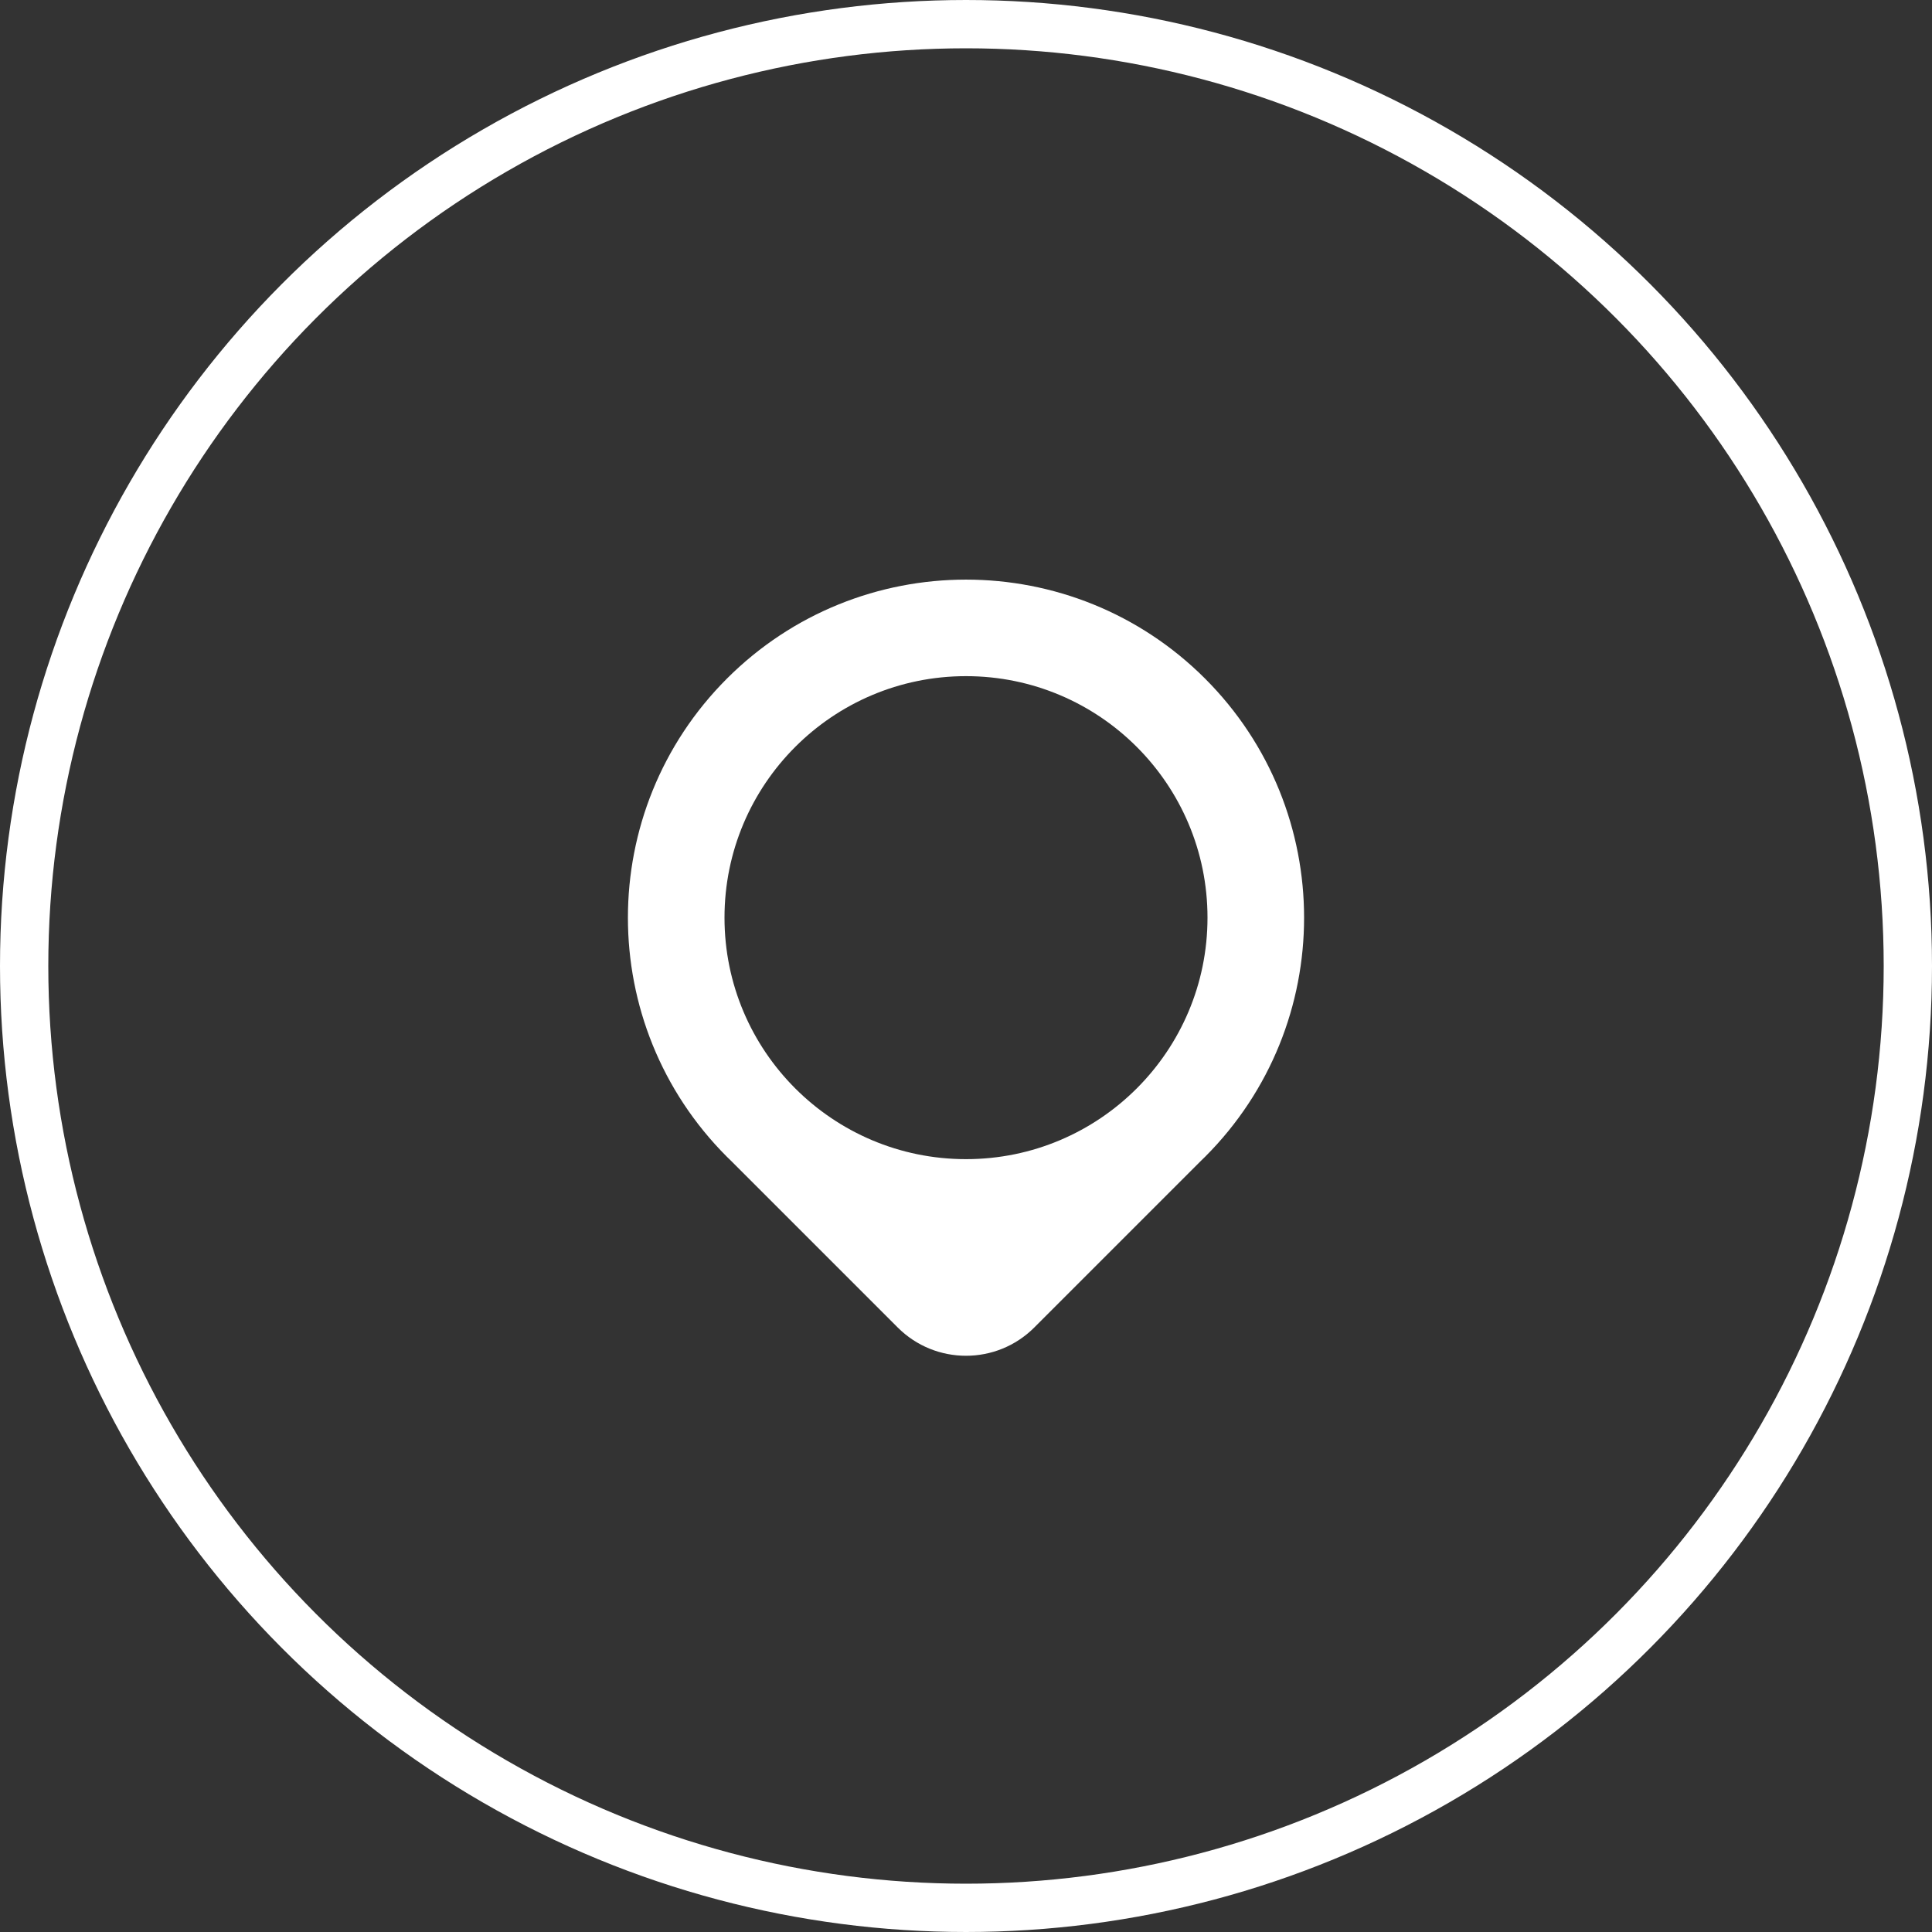
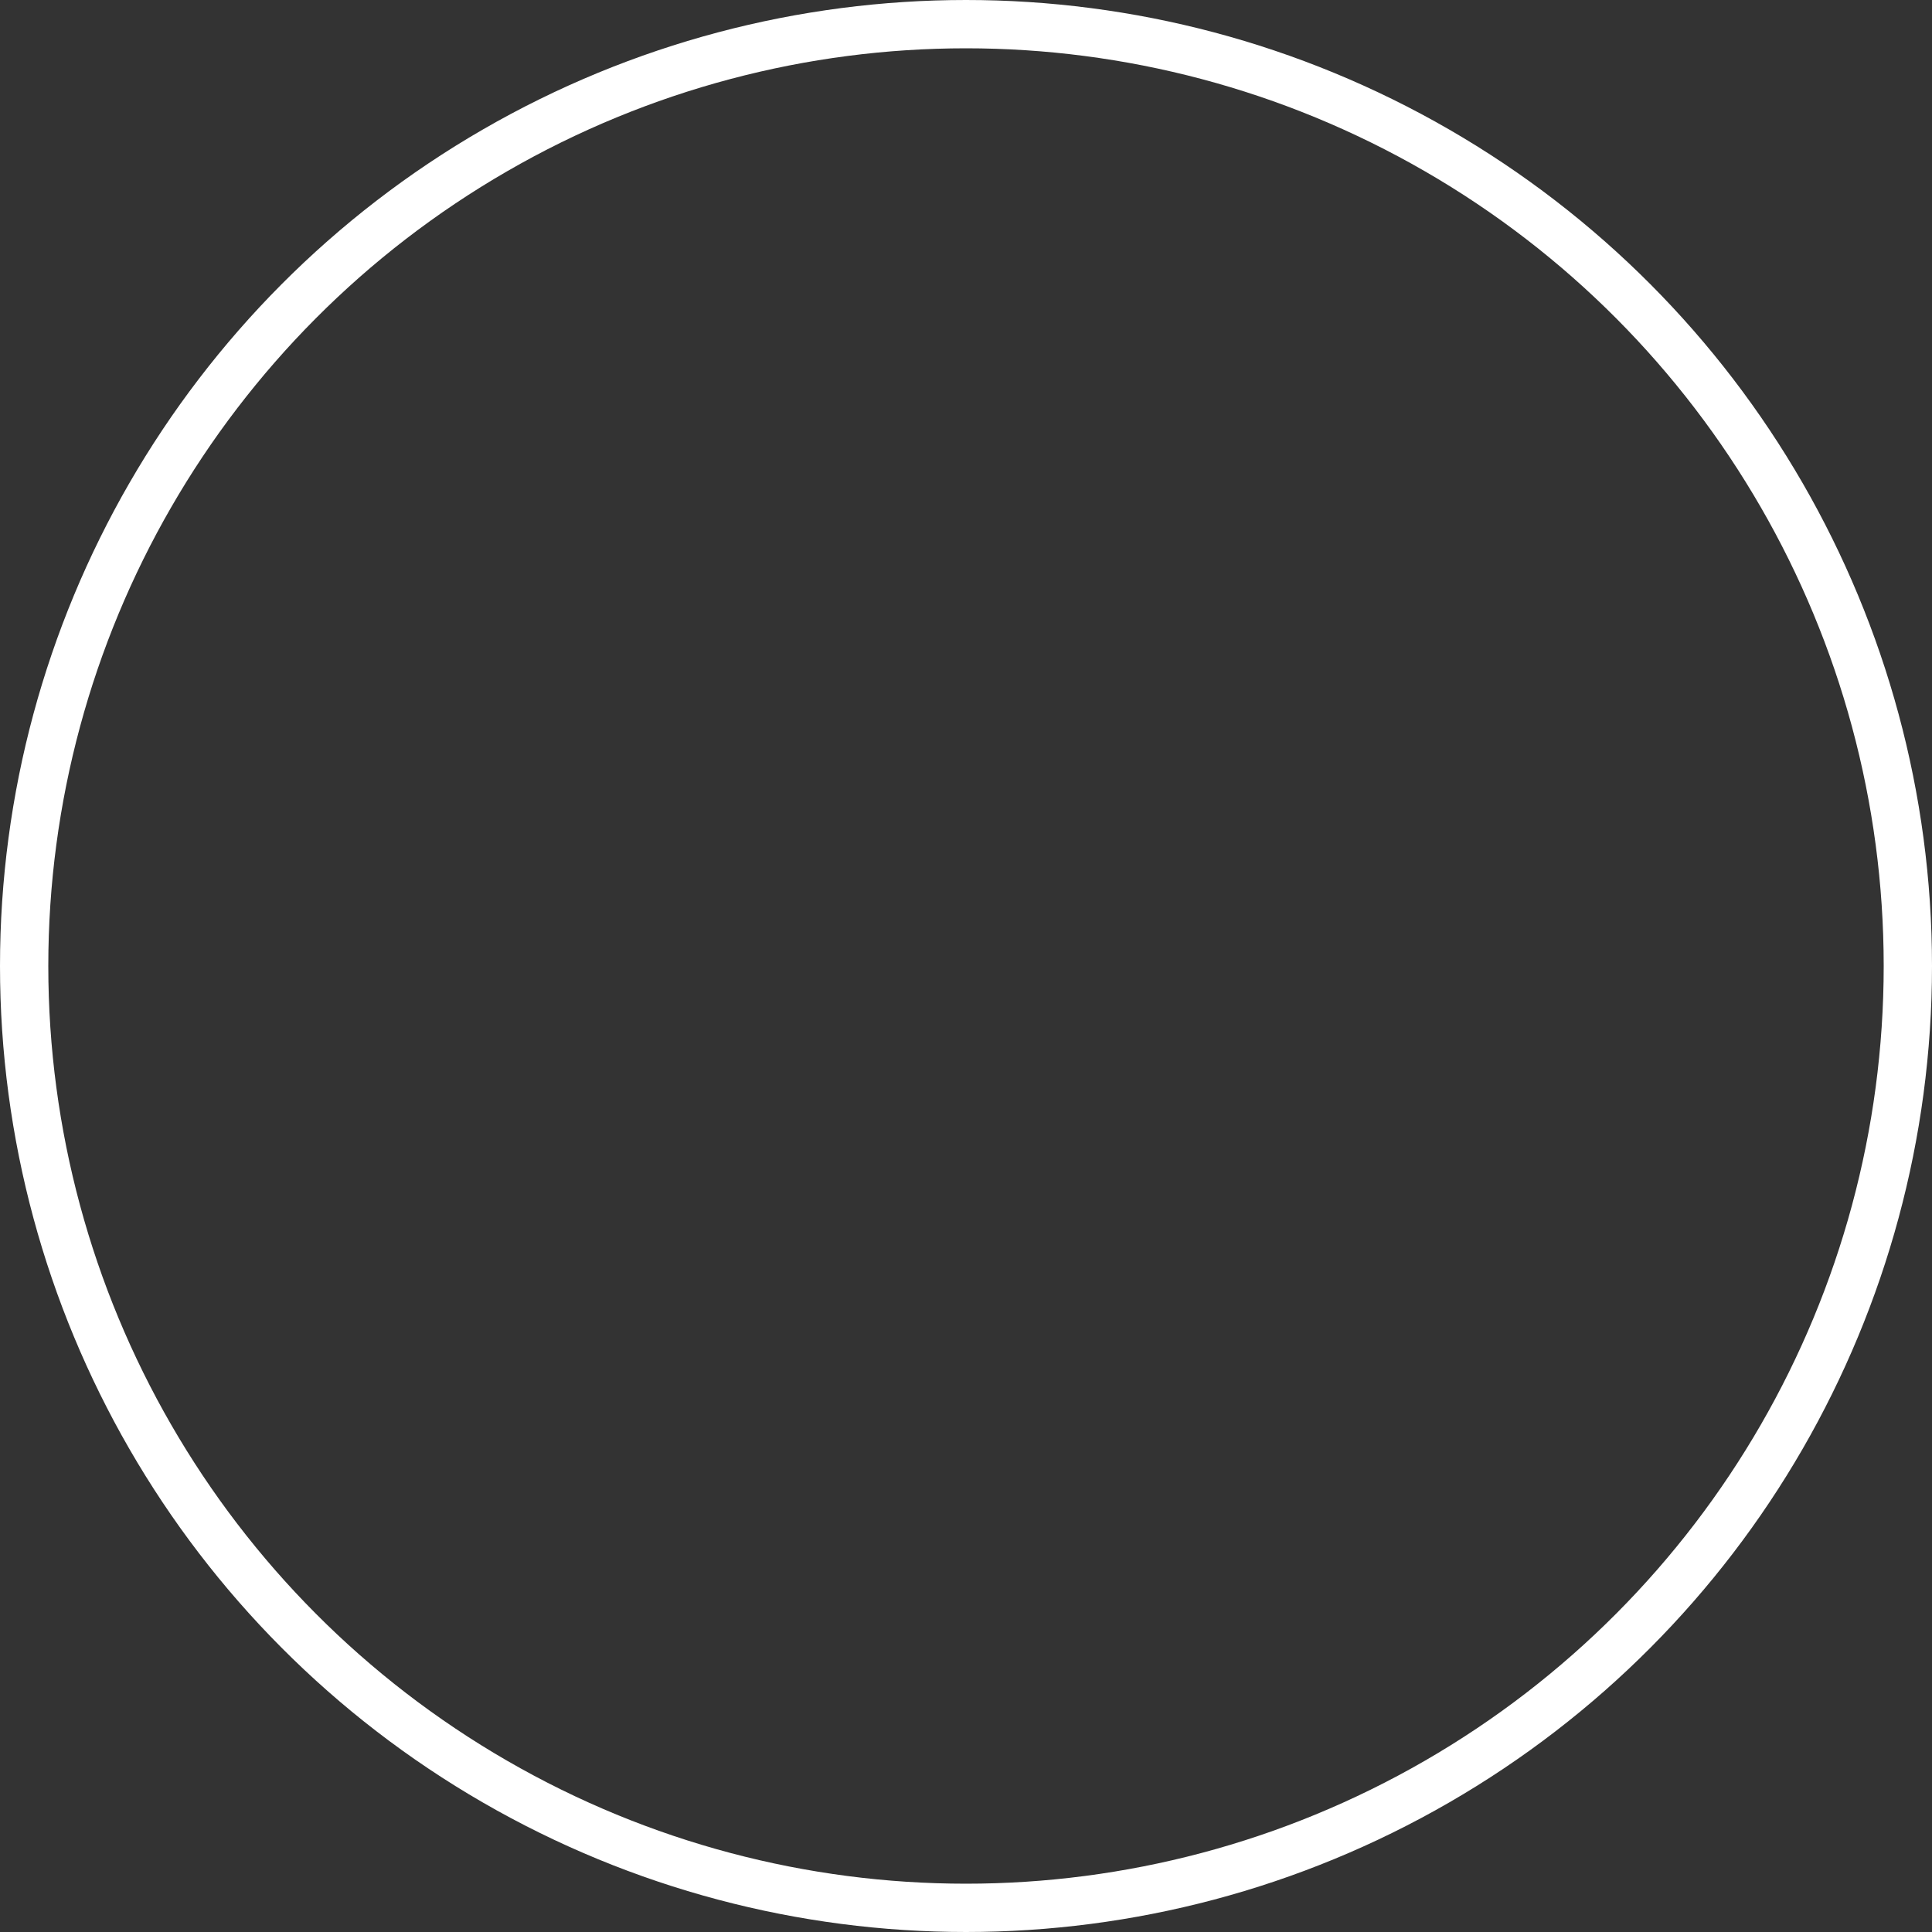
<svg xmlns="http://www.w3.org/2000/svg" width="40" height="40" viewBox="0 0 40 40" fill="none">
  <rect x="0" y="0" width="40" height="40" fill="#333333" stroke="none" />
-   <path fill-rule="evenodd" clip-rule="evenodd" d="M24.95 23.95C24.925 23.974 24.901 23.998 24.876 24.022L21.414 27.484C20.633 28.265 19.367 28.265 18.586 27.484L15.124 24.022C15.099 23.998 15.075 23.974 15.05 23.95C12.317 21.216 12.317 16.784 15.05 14.05C17.784 11.317 22.216 11.317 24.95 14.05C27.683 16.784 27.683 21.216 24.95 23.95ZM20 23.999C22.761 23.999 25 21.76 25 18.999C25 16.238 22.761 13.999 20 13.999C17.239 13.999 15 16.238 15 18.999C15 21.76 17.239 23.999 20 23.999Z" fill="white" />
  <circle cx="20" cy="20" r="19.5" stroke="white" />
</svg>